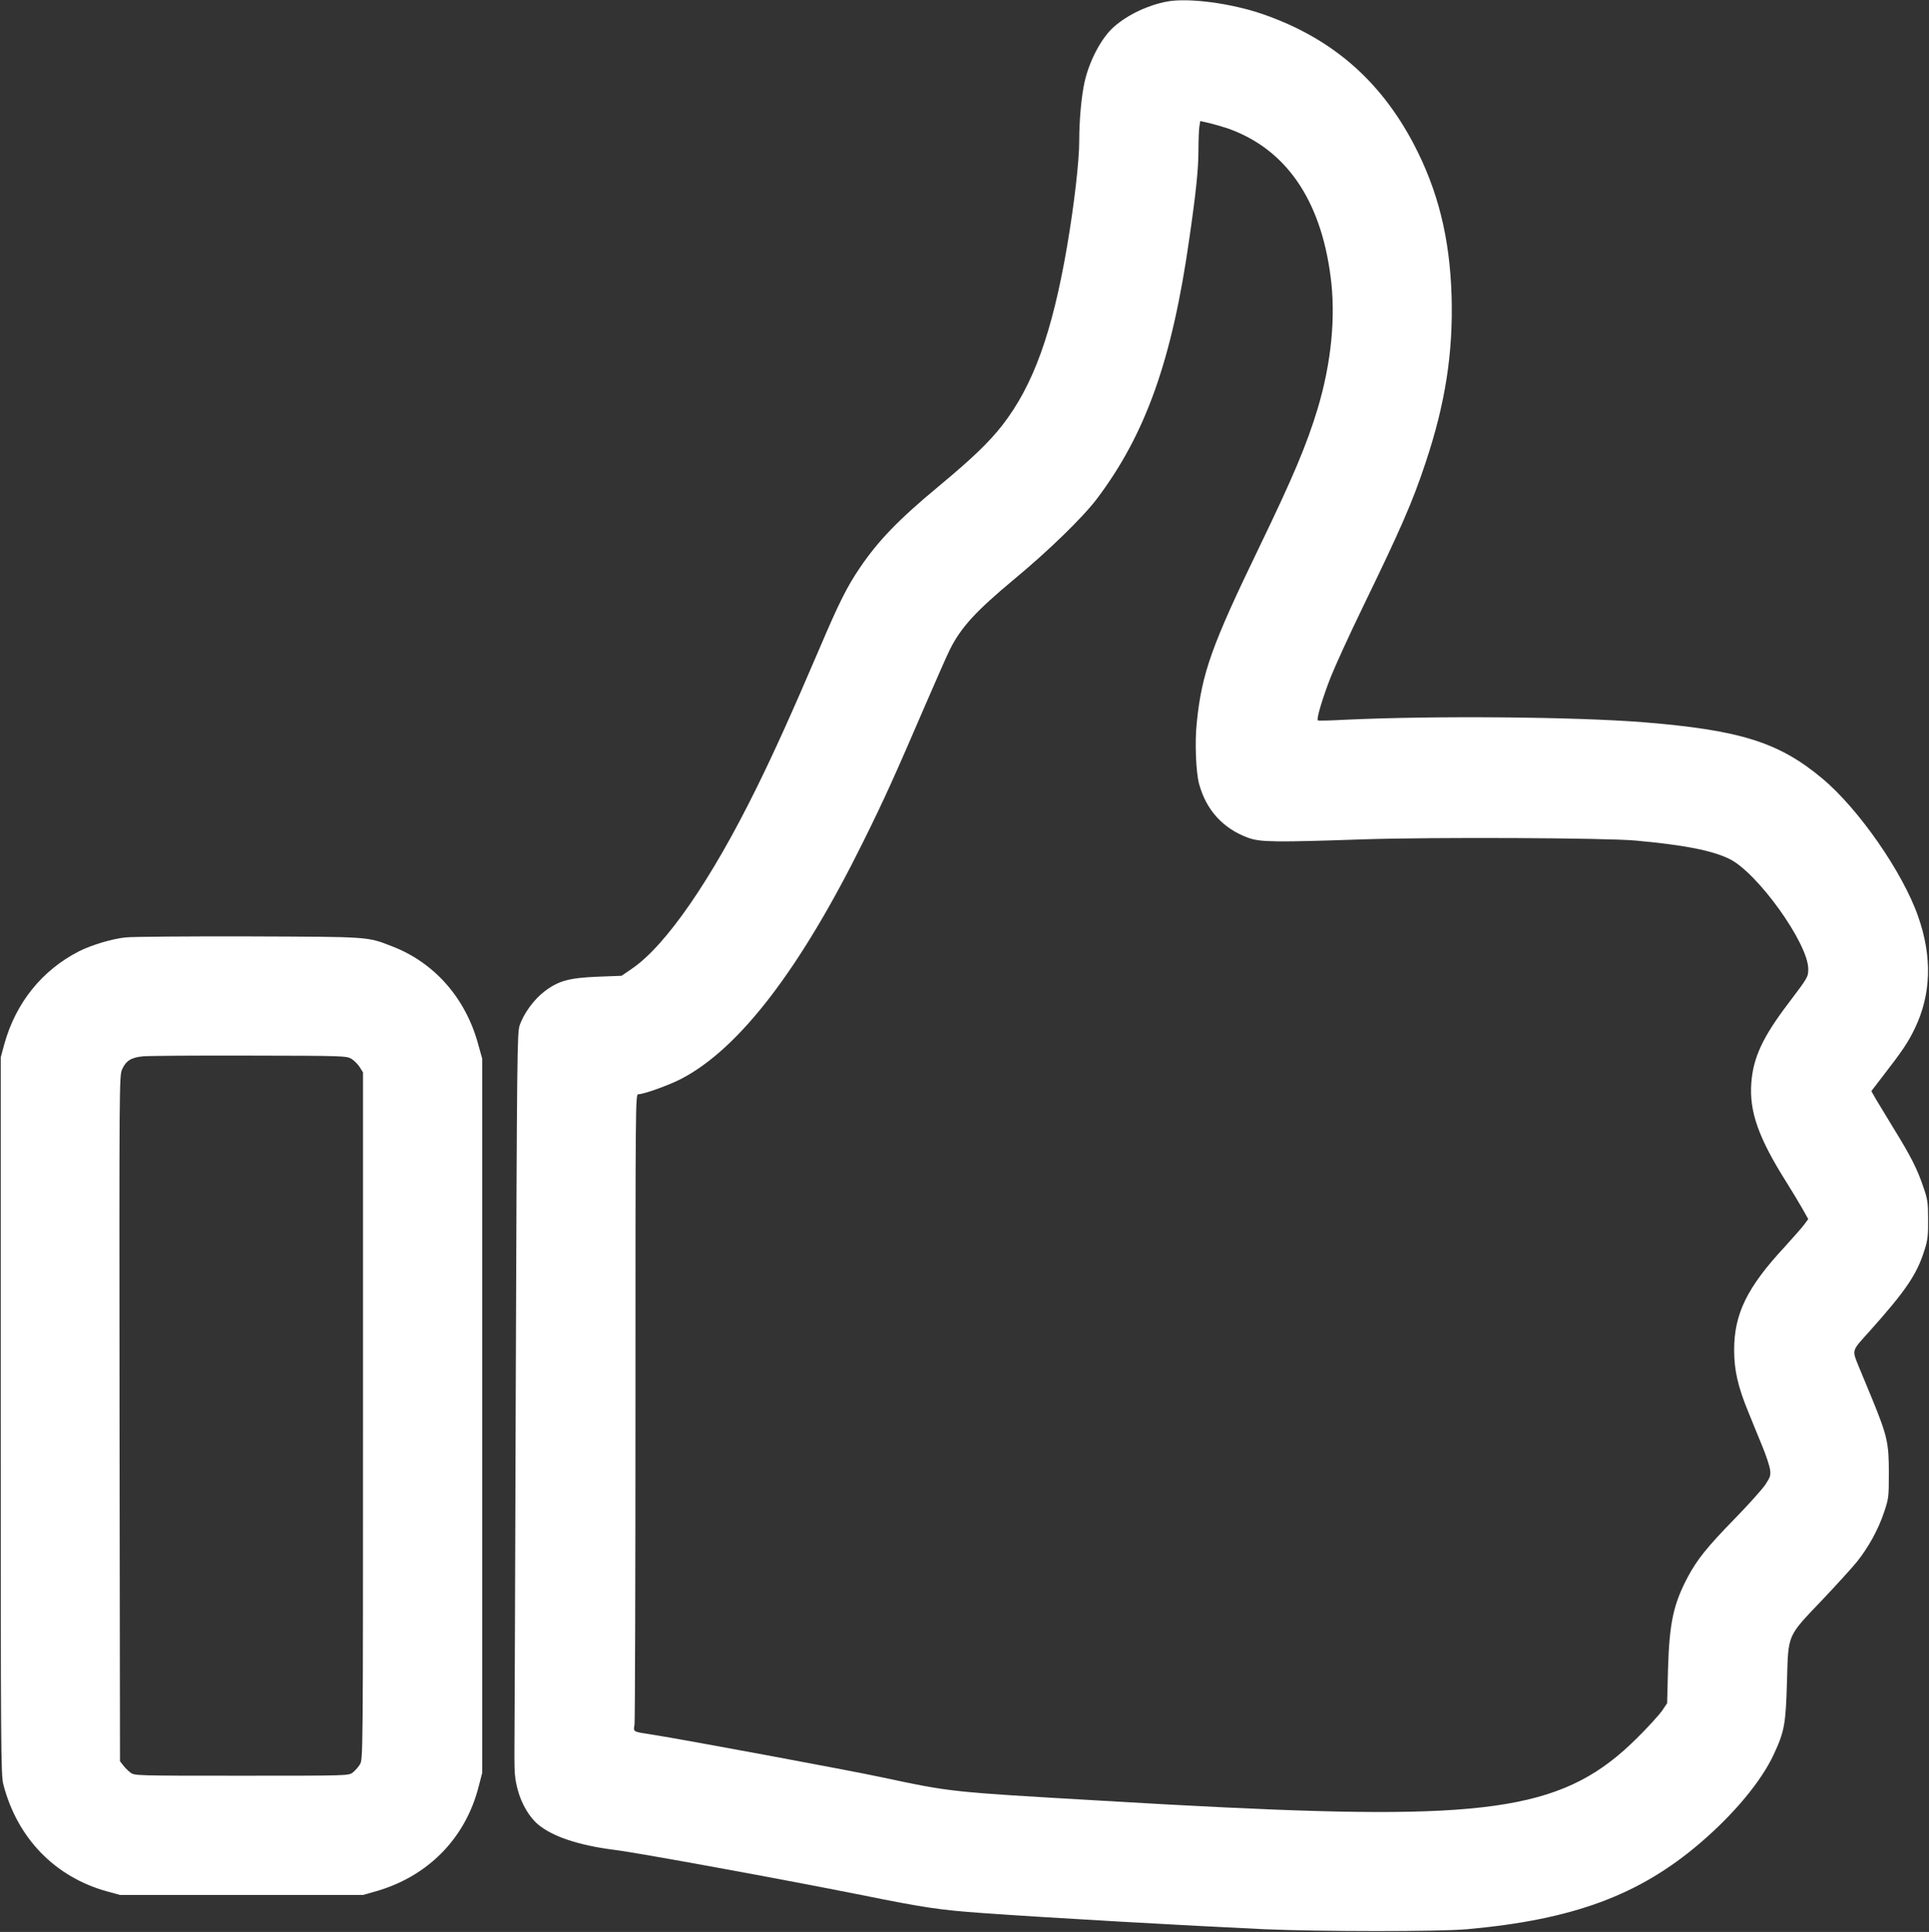
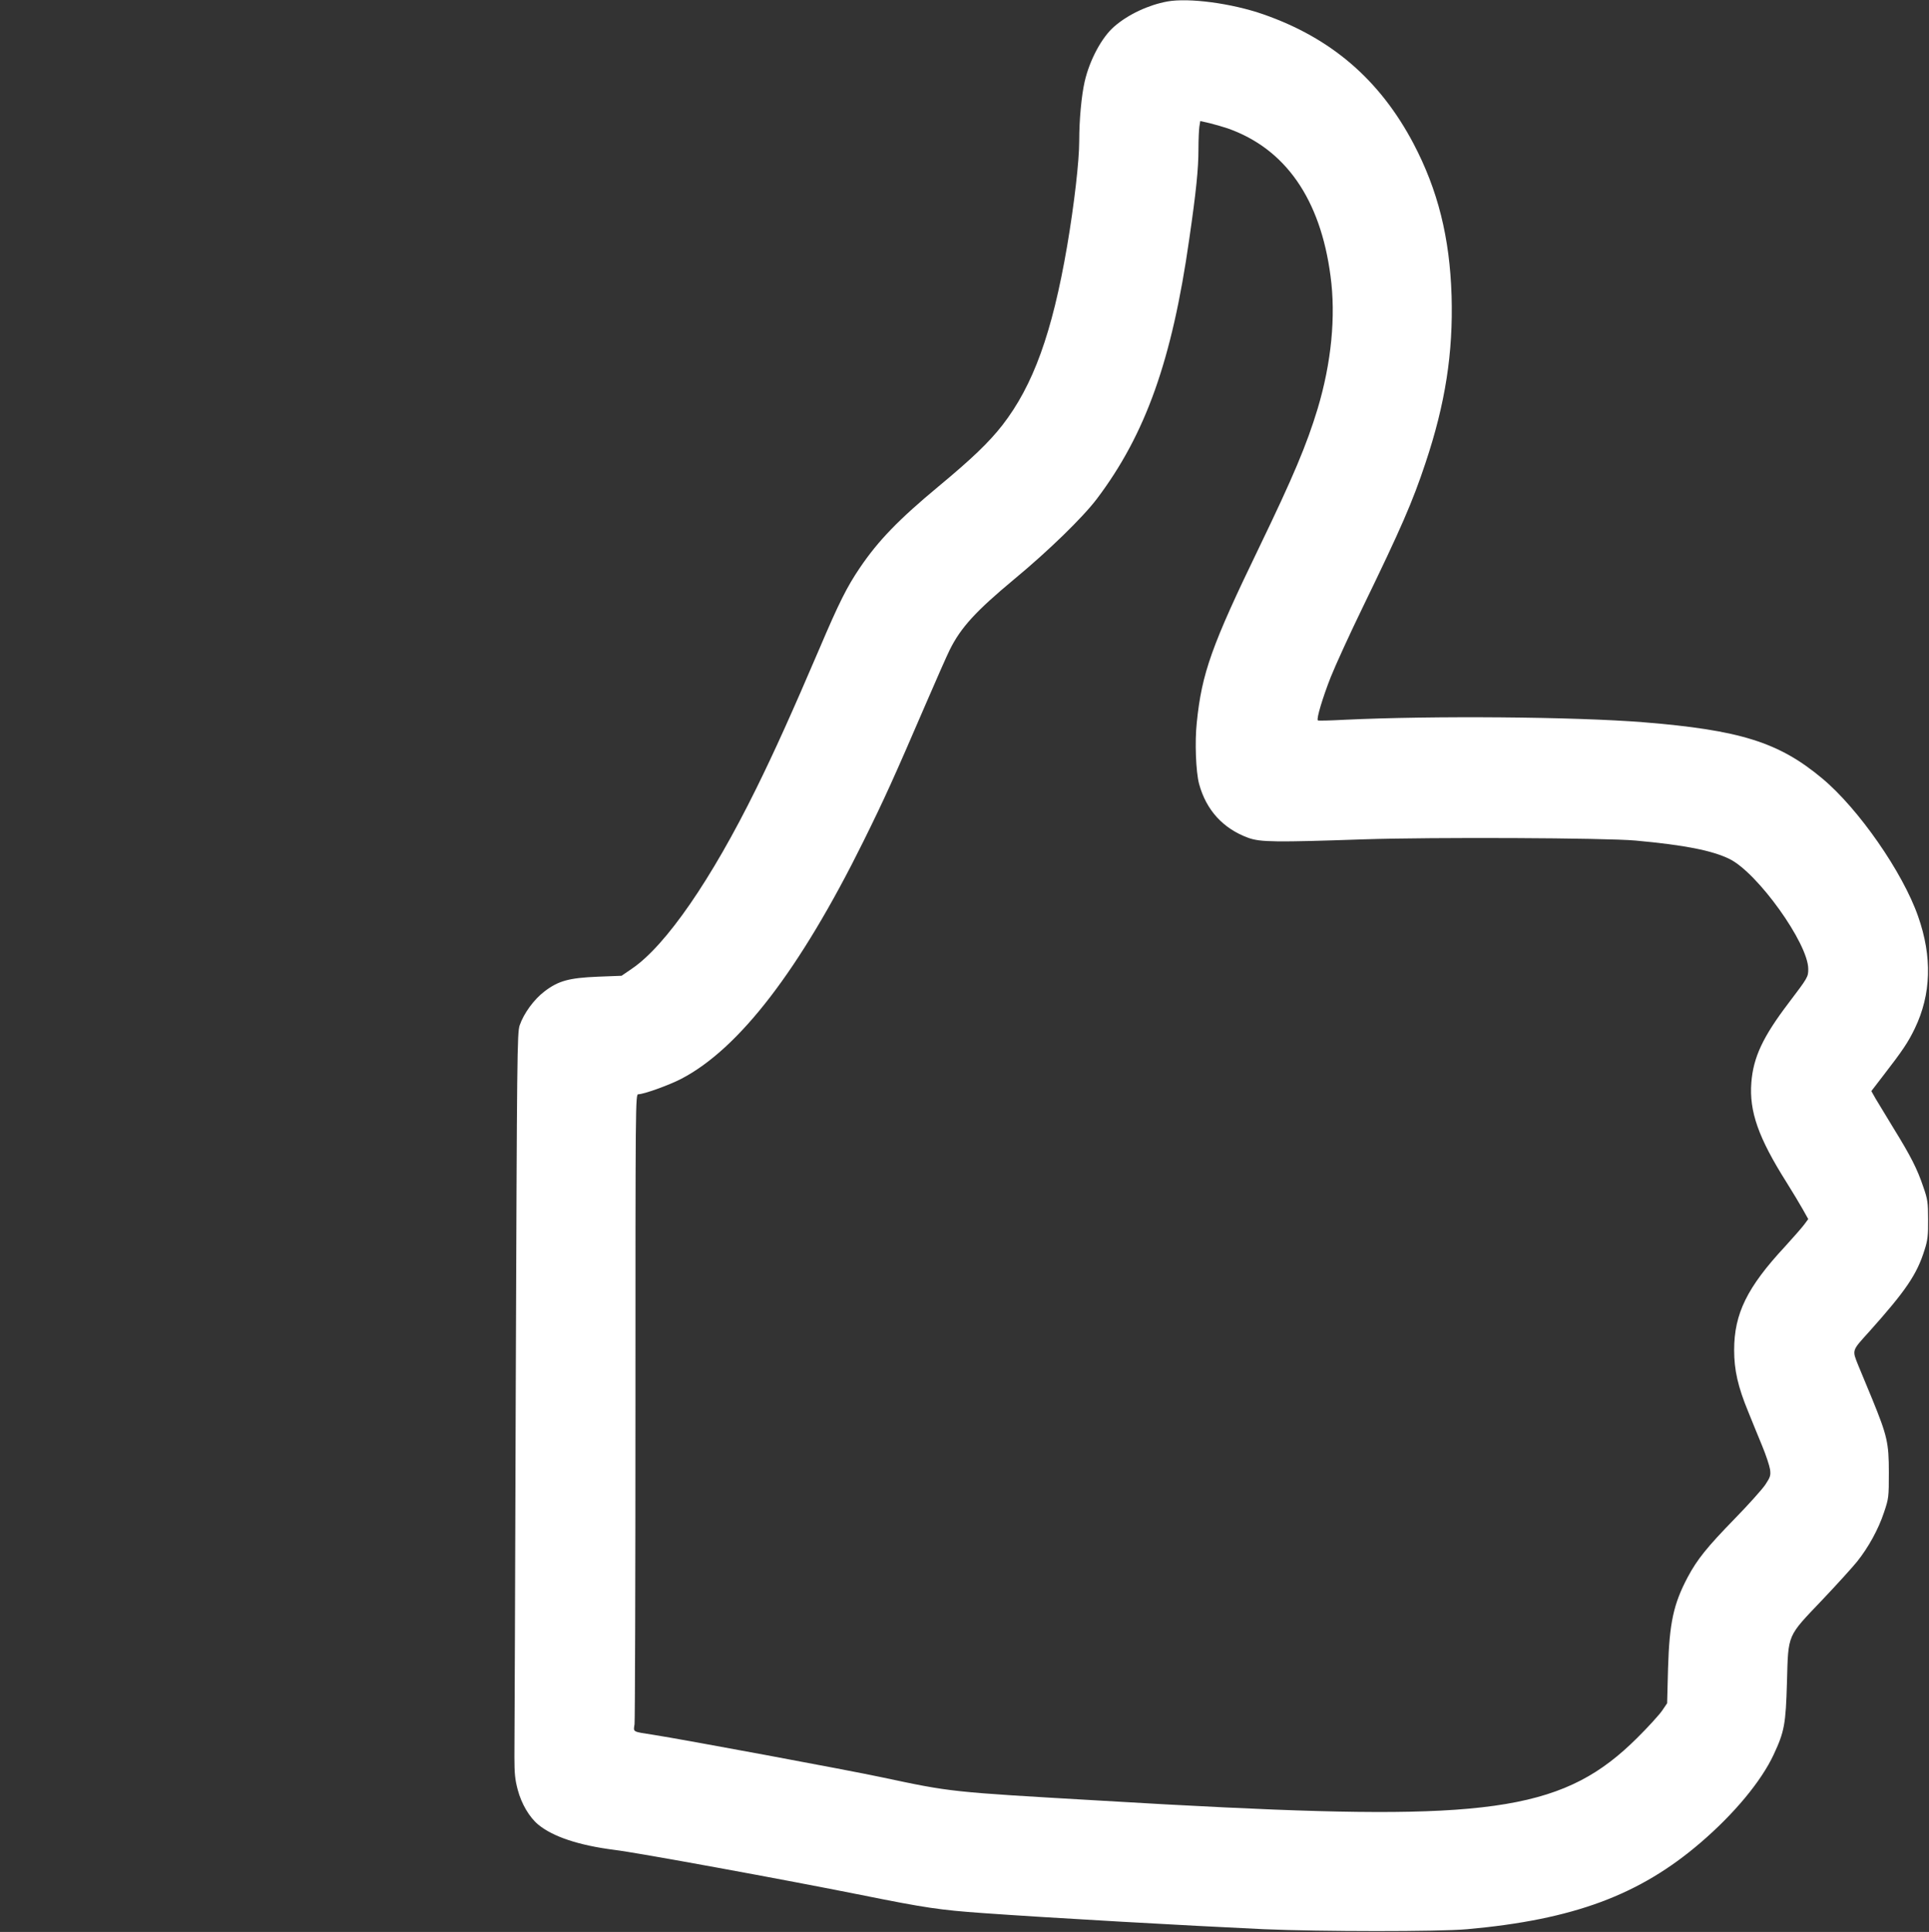
<svg xmlns="http://www.w3.org/2000/svg" version="1.0" width="1278pt" height="1280pt" viewBox="0 0 1278 1280" preserveAspectRatio="xMidYMid meet">
  <rect x="0" y="0" width="1278" height="1280" fill="#333333" stroke="none" />
  <g transform="translate(0,1280) scale(0.1,-0.1)" fill="#ffffff" stroke="none">
    <path d="M7733 12790 c-124 -23 -258 -85 -350 -165 -83 -71 -164 -222 -197 -366 -21 -92 -36 -253 -36 -393 0 -134 -33 -419 -80 -696 -99 -577 -225 -924 -429 -1187 -89 -114 -204 -224 -421 -404 -266 -221 -401 -360 -524 -542 -84 -124 -138 -231 -266 -532 -182 -425 -299 -685 -420 -930 -297 -603 -598 -1039 -822 -1192 l-70 -48 -157 -6 c-191 -8 -261 -27 -353 -97 -70 -53 -138 -146 -165 -225 -17 -49 -18 -188 -26 -2382 -4 -1282 -8 -2391 -9 -2465 0 -110 4 -150 22 -218 25 -94 77 -182 136 -231 97 -80 268 -137 502 -167 157 -19 1138 -199 1637 -299 427 -86 524 -100 805 -120 446 -32 1348 -83 1865 -107 369 -16 1159 -17 1345 0 703 63 1142 226 1546 573 223 191 402 407 484 582 72 154 81 202 89 482 9 323 -1 298 234 545 97 102 200 216 230 253 76 95 142 215 179 327 31 92 32 100 32 265 0 196 -11 242 -110 485 -31 74 -72 174 -92 222 -42 105 -45 96 70 223 246 275 318 381 369 545 20 62 24 96 23 200 0 113 -3 134 -32 217 -40 119 -83 203 -197 388 -50 83 -104 172 -120 198 l-27 48 73 95 c137 177 171 229 215 320 109 226 116 475 22 742 -102 293 -396 715 -635 914 -288 241 -546 321 -1188 373 -457 36 -1391 44 -1980 16 -93 -5 -172 -7 -174 -4 -11 9 33 154 85 286 31 78 127 288 214 467 252 519 329 696 414 952 132 394 184 732 173 1108 -12 387 -91 701 -252 1008 -224 424 -545 700 -995 857 -209 73 -494 111 -637 85z m402 -841 c381 -135 613 -467 680 -978 36 -266 6 -575 -86 -881 -72 -237 -161 -449 -386 -915 -315 -651 -381 -835 -414 -1162 -14 -129 -6 -326 15 -406 47 -174 159 -297 326 -358 80 -29 180 -30 765 -10 455 15 1599 10 1800 -8 328 -30 508 -66 623 -122 186 -91 522 -560 522 -729 0 -53 -2 -56 -130 -225 -171 -225 -234 -360 -247 -527 -15 -192 47 -367 234 -663 38 -61 86 -140 106 -176 l37 -66 -29 -39 c-16 -21 -73 -86 -126 -144 -250 -269 -336 -444 -336 -685 0 -132 25 -243 94 -410 24 -61 66 -161 91 -223 26 -62 49 -133 53 -158 5 -39 2 -50 -31 -100 -20 -30 -112 -133 -204 -227 -184 -189 -248 -269 -311 -387 -94 -178 -121 -302 -130 -605 l-6 -230 -34 -50 c-19 -27 -93 -109 -165 -180 -469 -467 -941 -546 -2731 -460 -165 8 -340 17 -390 20 -49 3 -245 14 -435 25 -1002 58 -983 56 -1450 155 -214 46 -1329 253 -1511 281 -142 22 -133 17 -125 71 3 25 6 974 6 2109 0 2025 0 2064 19 2064 36 0 203 60 284 102 385 200 788 726 1207 1573 142 287 201 418 417 919 68 158 138 316 155 350 74 149 172 256 428 469 227 188 454 409 547 532 323 428 498 919 612 1721 46 316 61 467 61 594 0 63 3 131 6 151 l6 37 62 -14 c33 -8 88 -24 121 -35z" />
-     <path d="M830 6589 c-91 -10 -223 -50 -305 -91 -246 -125 -421 -342 -497 -618 l-23 -85 0 -2375 c0 -2220 1 -2379 17 -2442 92 -357 343 -615 689 -710 l84 -23 805 0 805 0 85 24 c346 99 595 352 682 697 l23 89 0 2365 0 2365 -28 100 c-83 303 -290 538 -569 645 -167 65 -141 63 -953 66 -407 1 -774 -2 -815 -7z m1498 -804 c18 -11 43 -36 55 -55 l22 -35 0 -2275 c0 -2257 0 -2275 -20 -2309 -11 -19 -33 -43 -48 -55 -28 -21 -32 -21 -737 -21 -700 0 -709 0 -736 21 -15 11 -37 33 -48 48 l-21 27 -3 2271 c-2 2217 -2 2271 17 2313 25 56 60 79 136 86 33 4 350 6 705 5 626 -1 646 -2 678 -21z" />
  </g>
</svg>